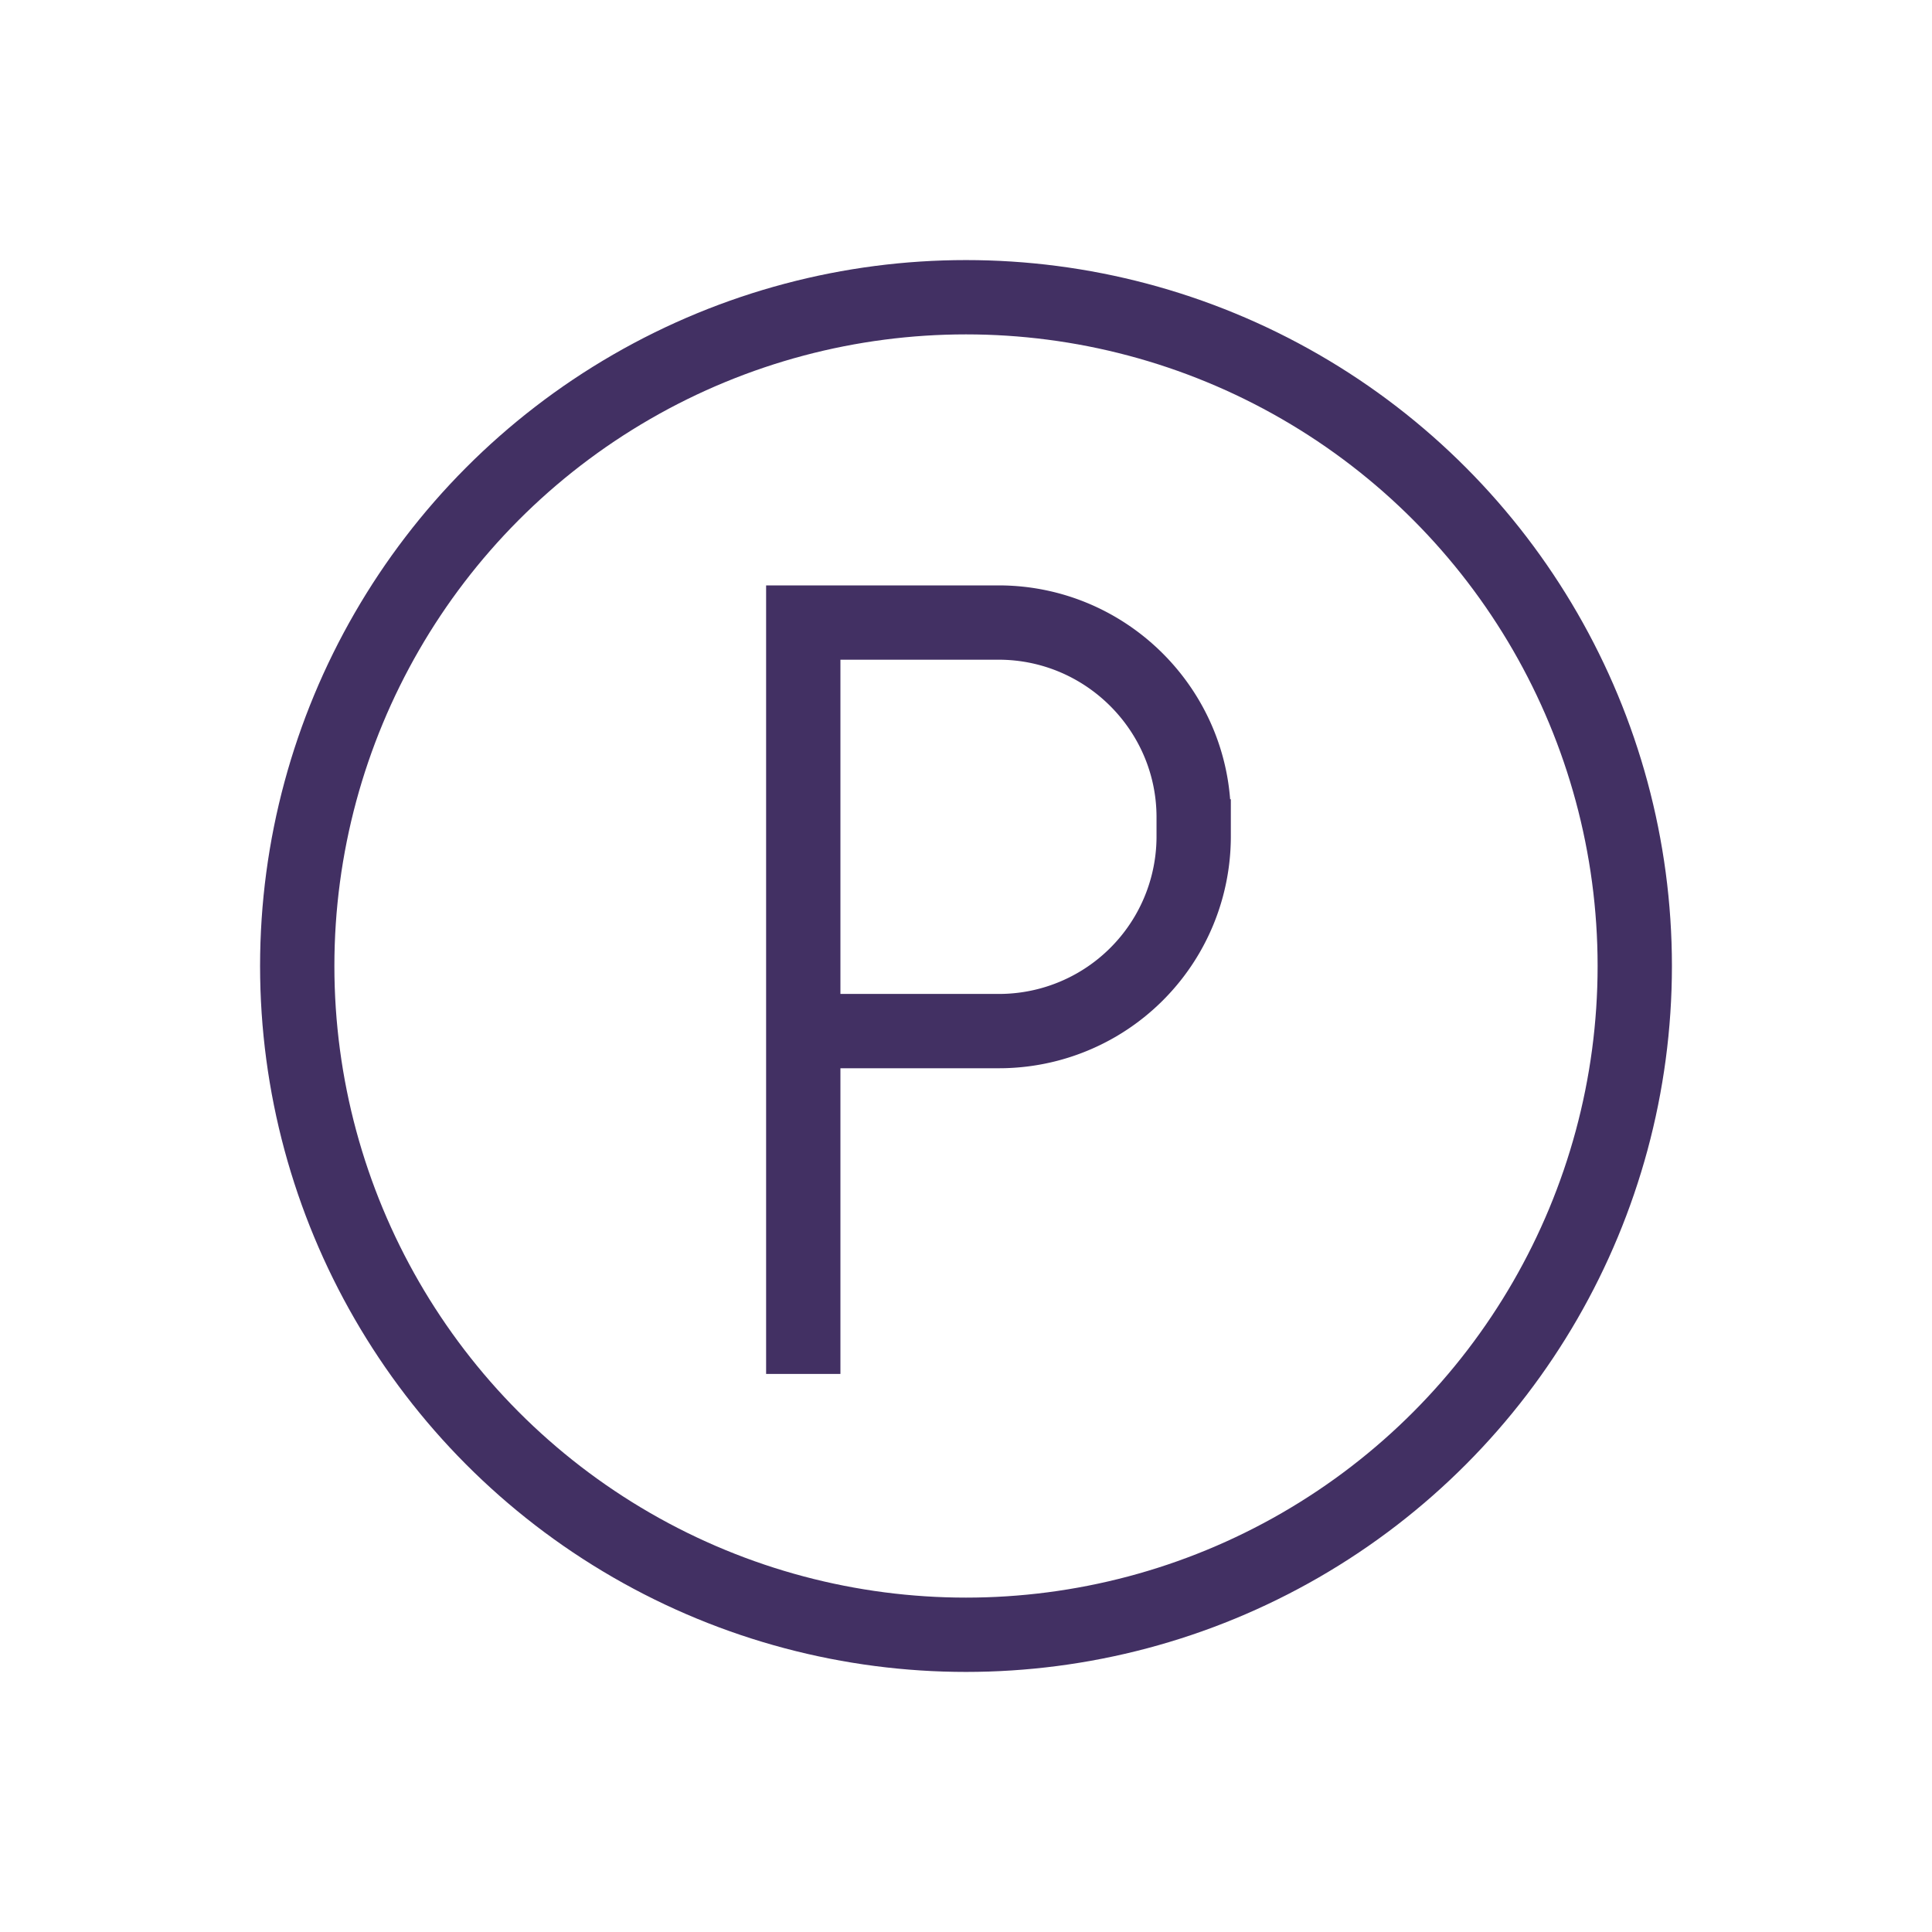
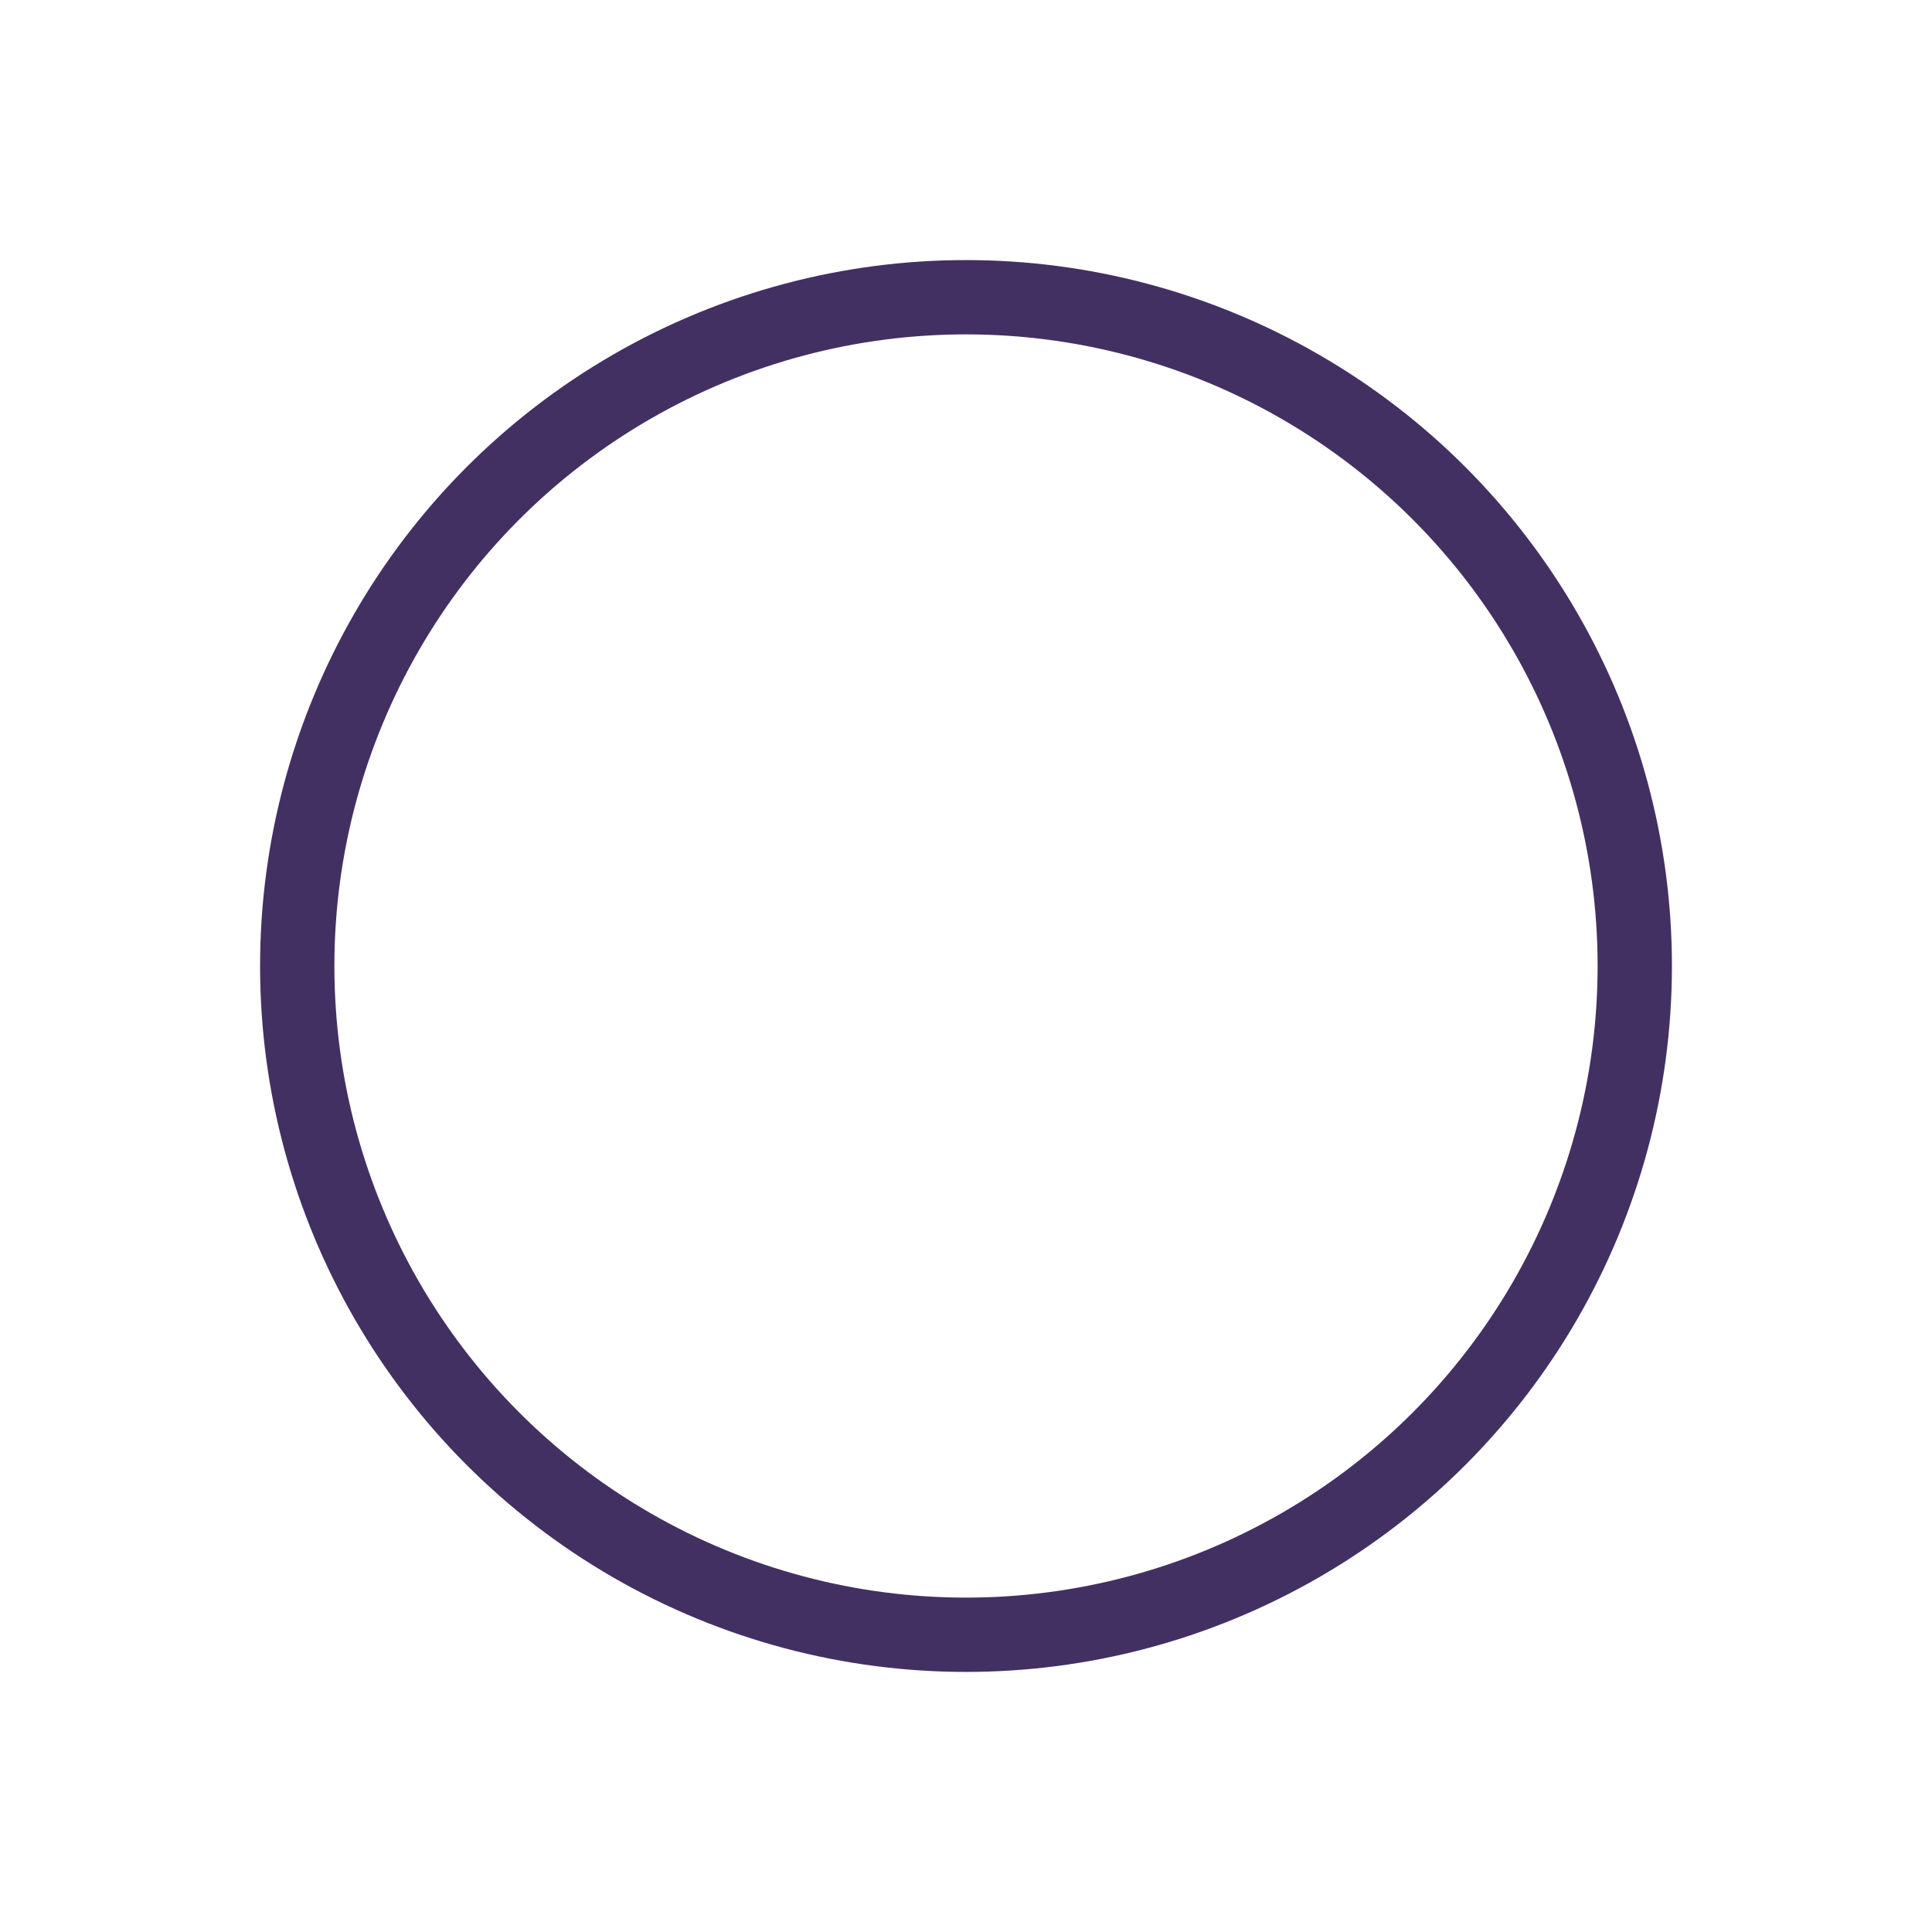
<svg xmlns="http://www.w3.org/2000/svg" width="26" height="26" viewBox="0 0 26 26">
  <g fill="none" fill-rule="evenodd" stroke="#423063" transform="translate(4 4)">
    <circle cx="9" cy="9" r="9" />
-     <path d="M6.81 14.49V9.694 4.378h2.628c1.45 0 2.626 1.18 2.626 2.62v.258a2.62 2.62 0 0 1-2.626 2.62H7.02" />
  </g>
</svg>